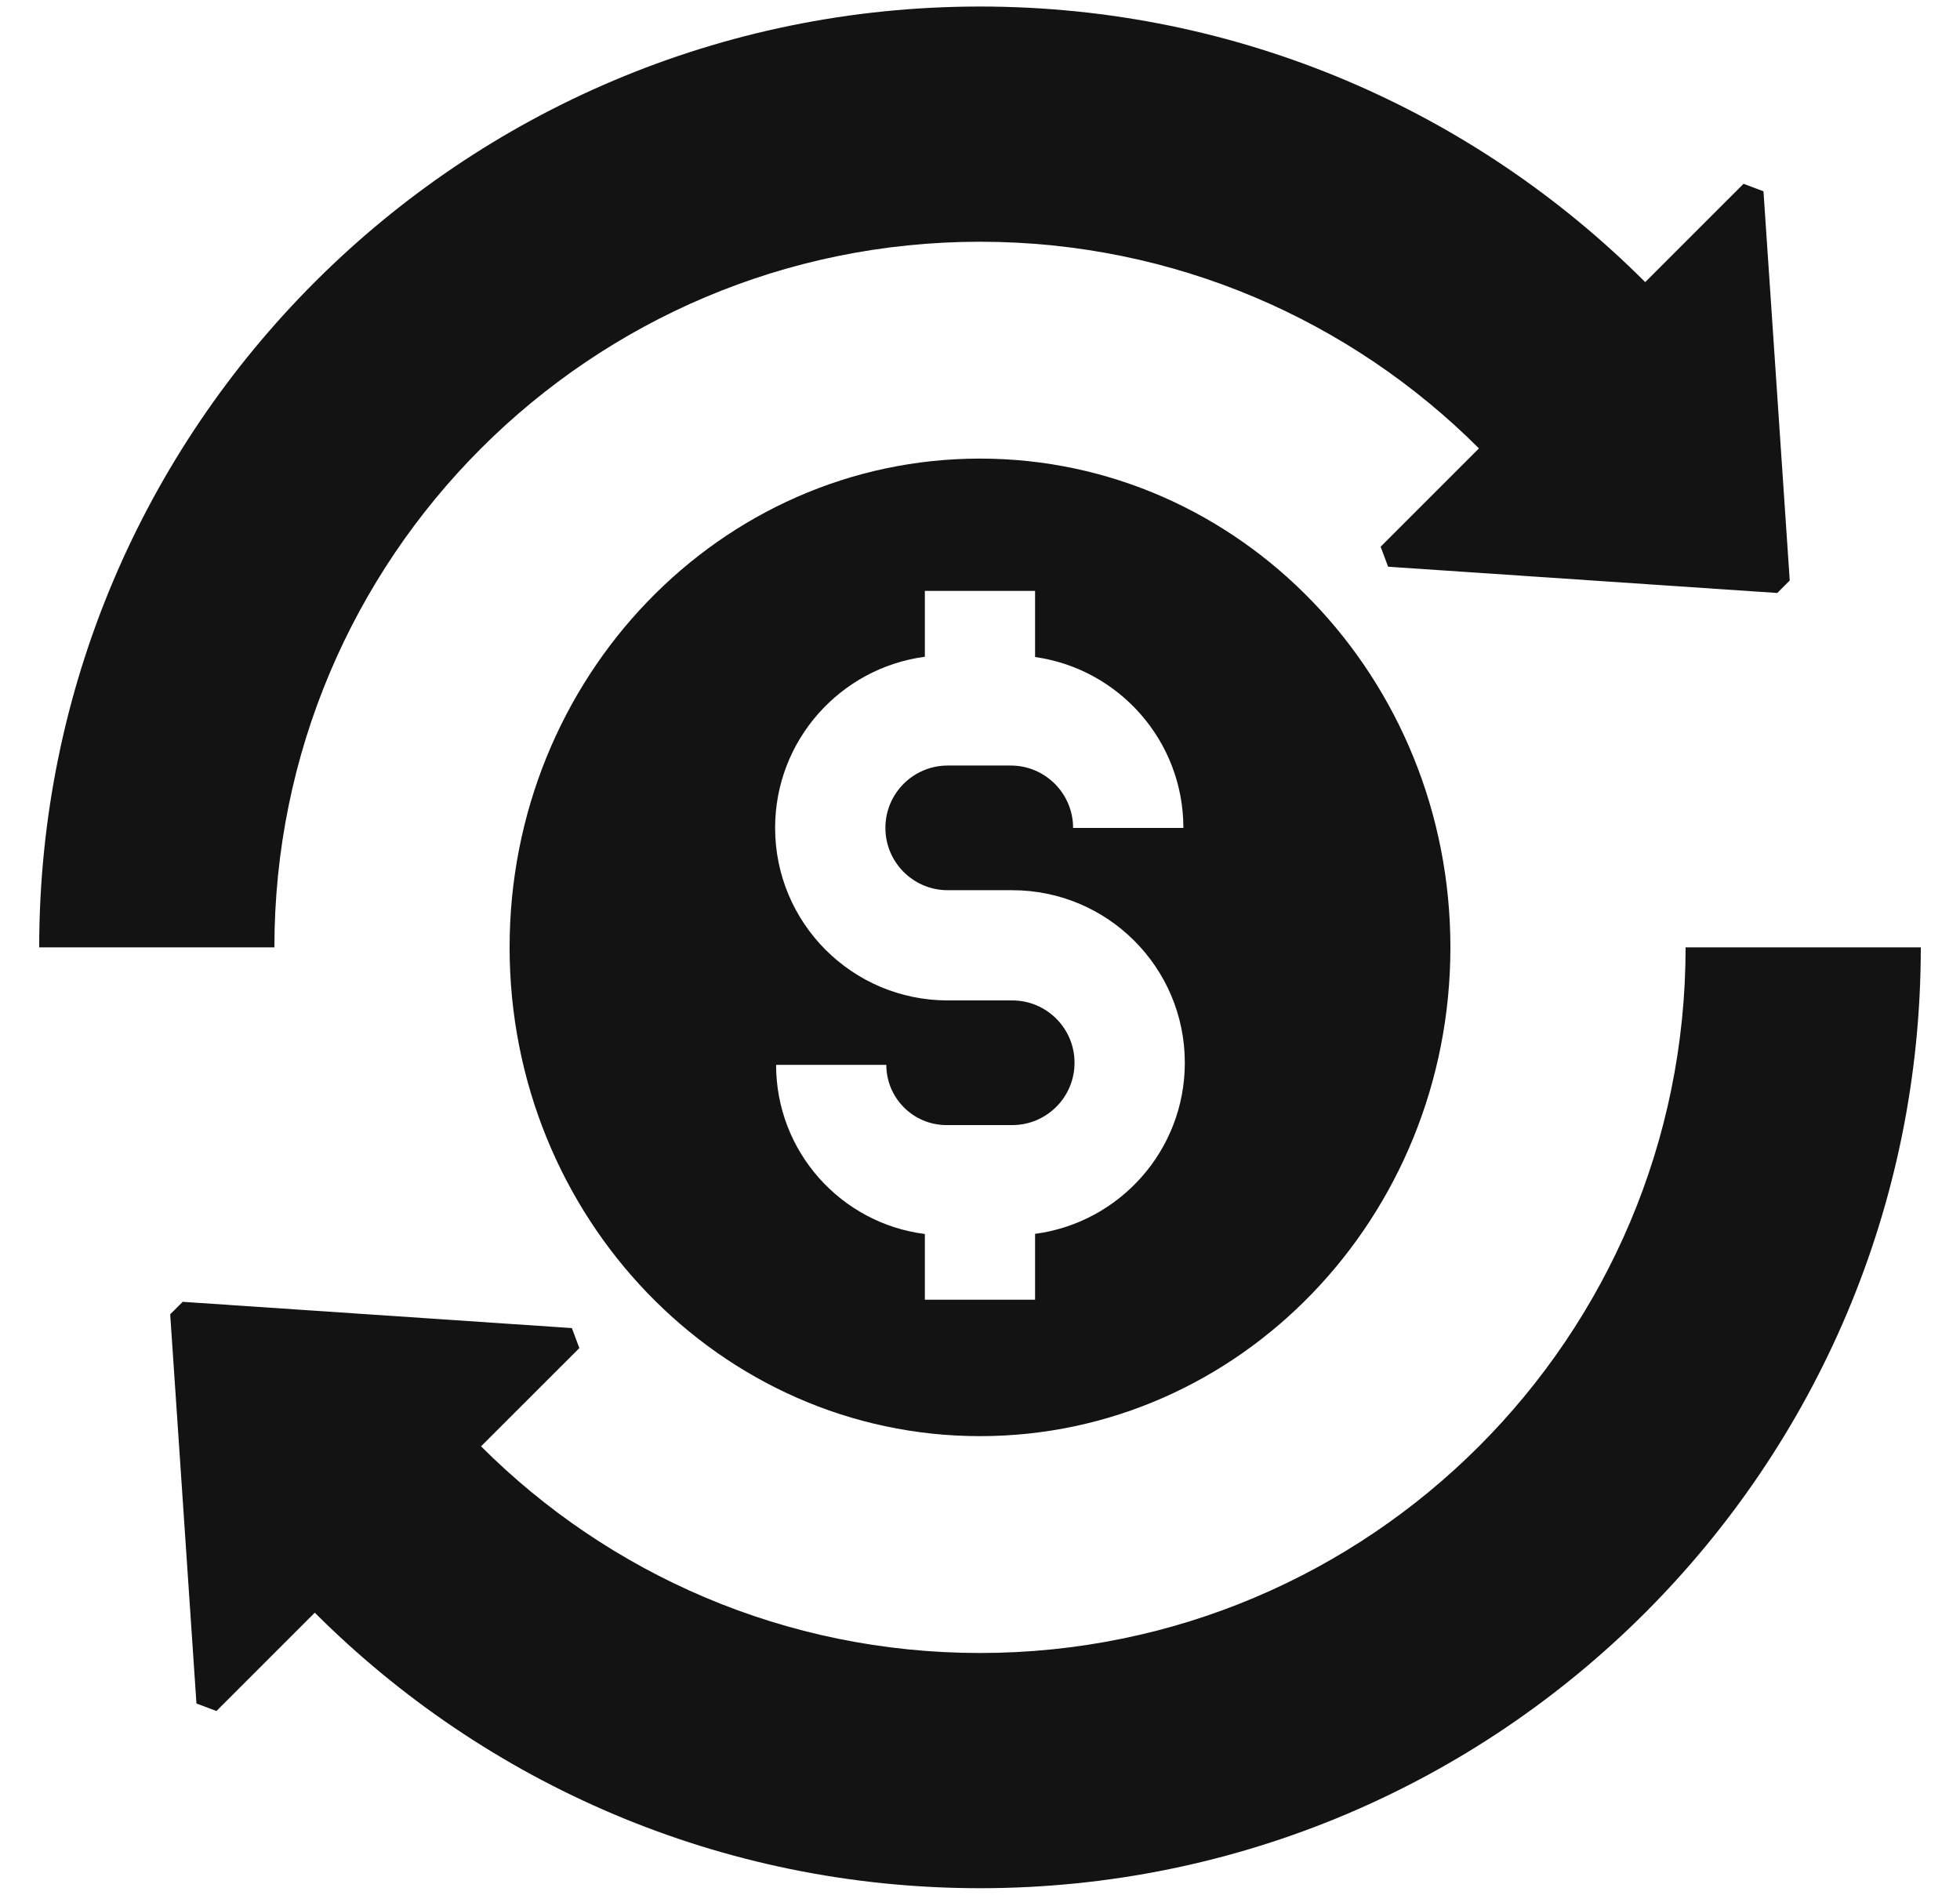
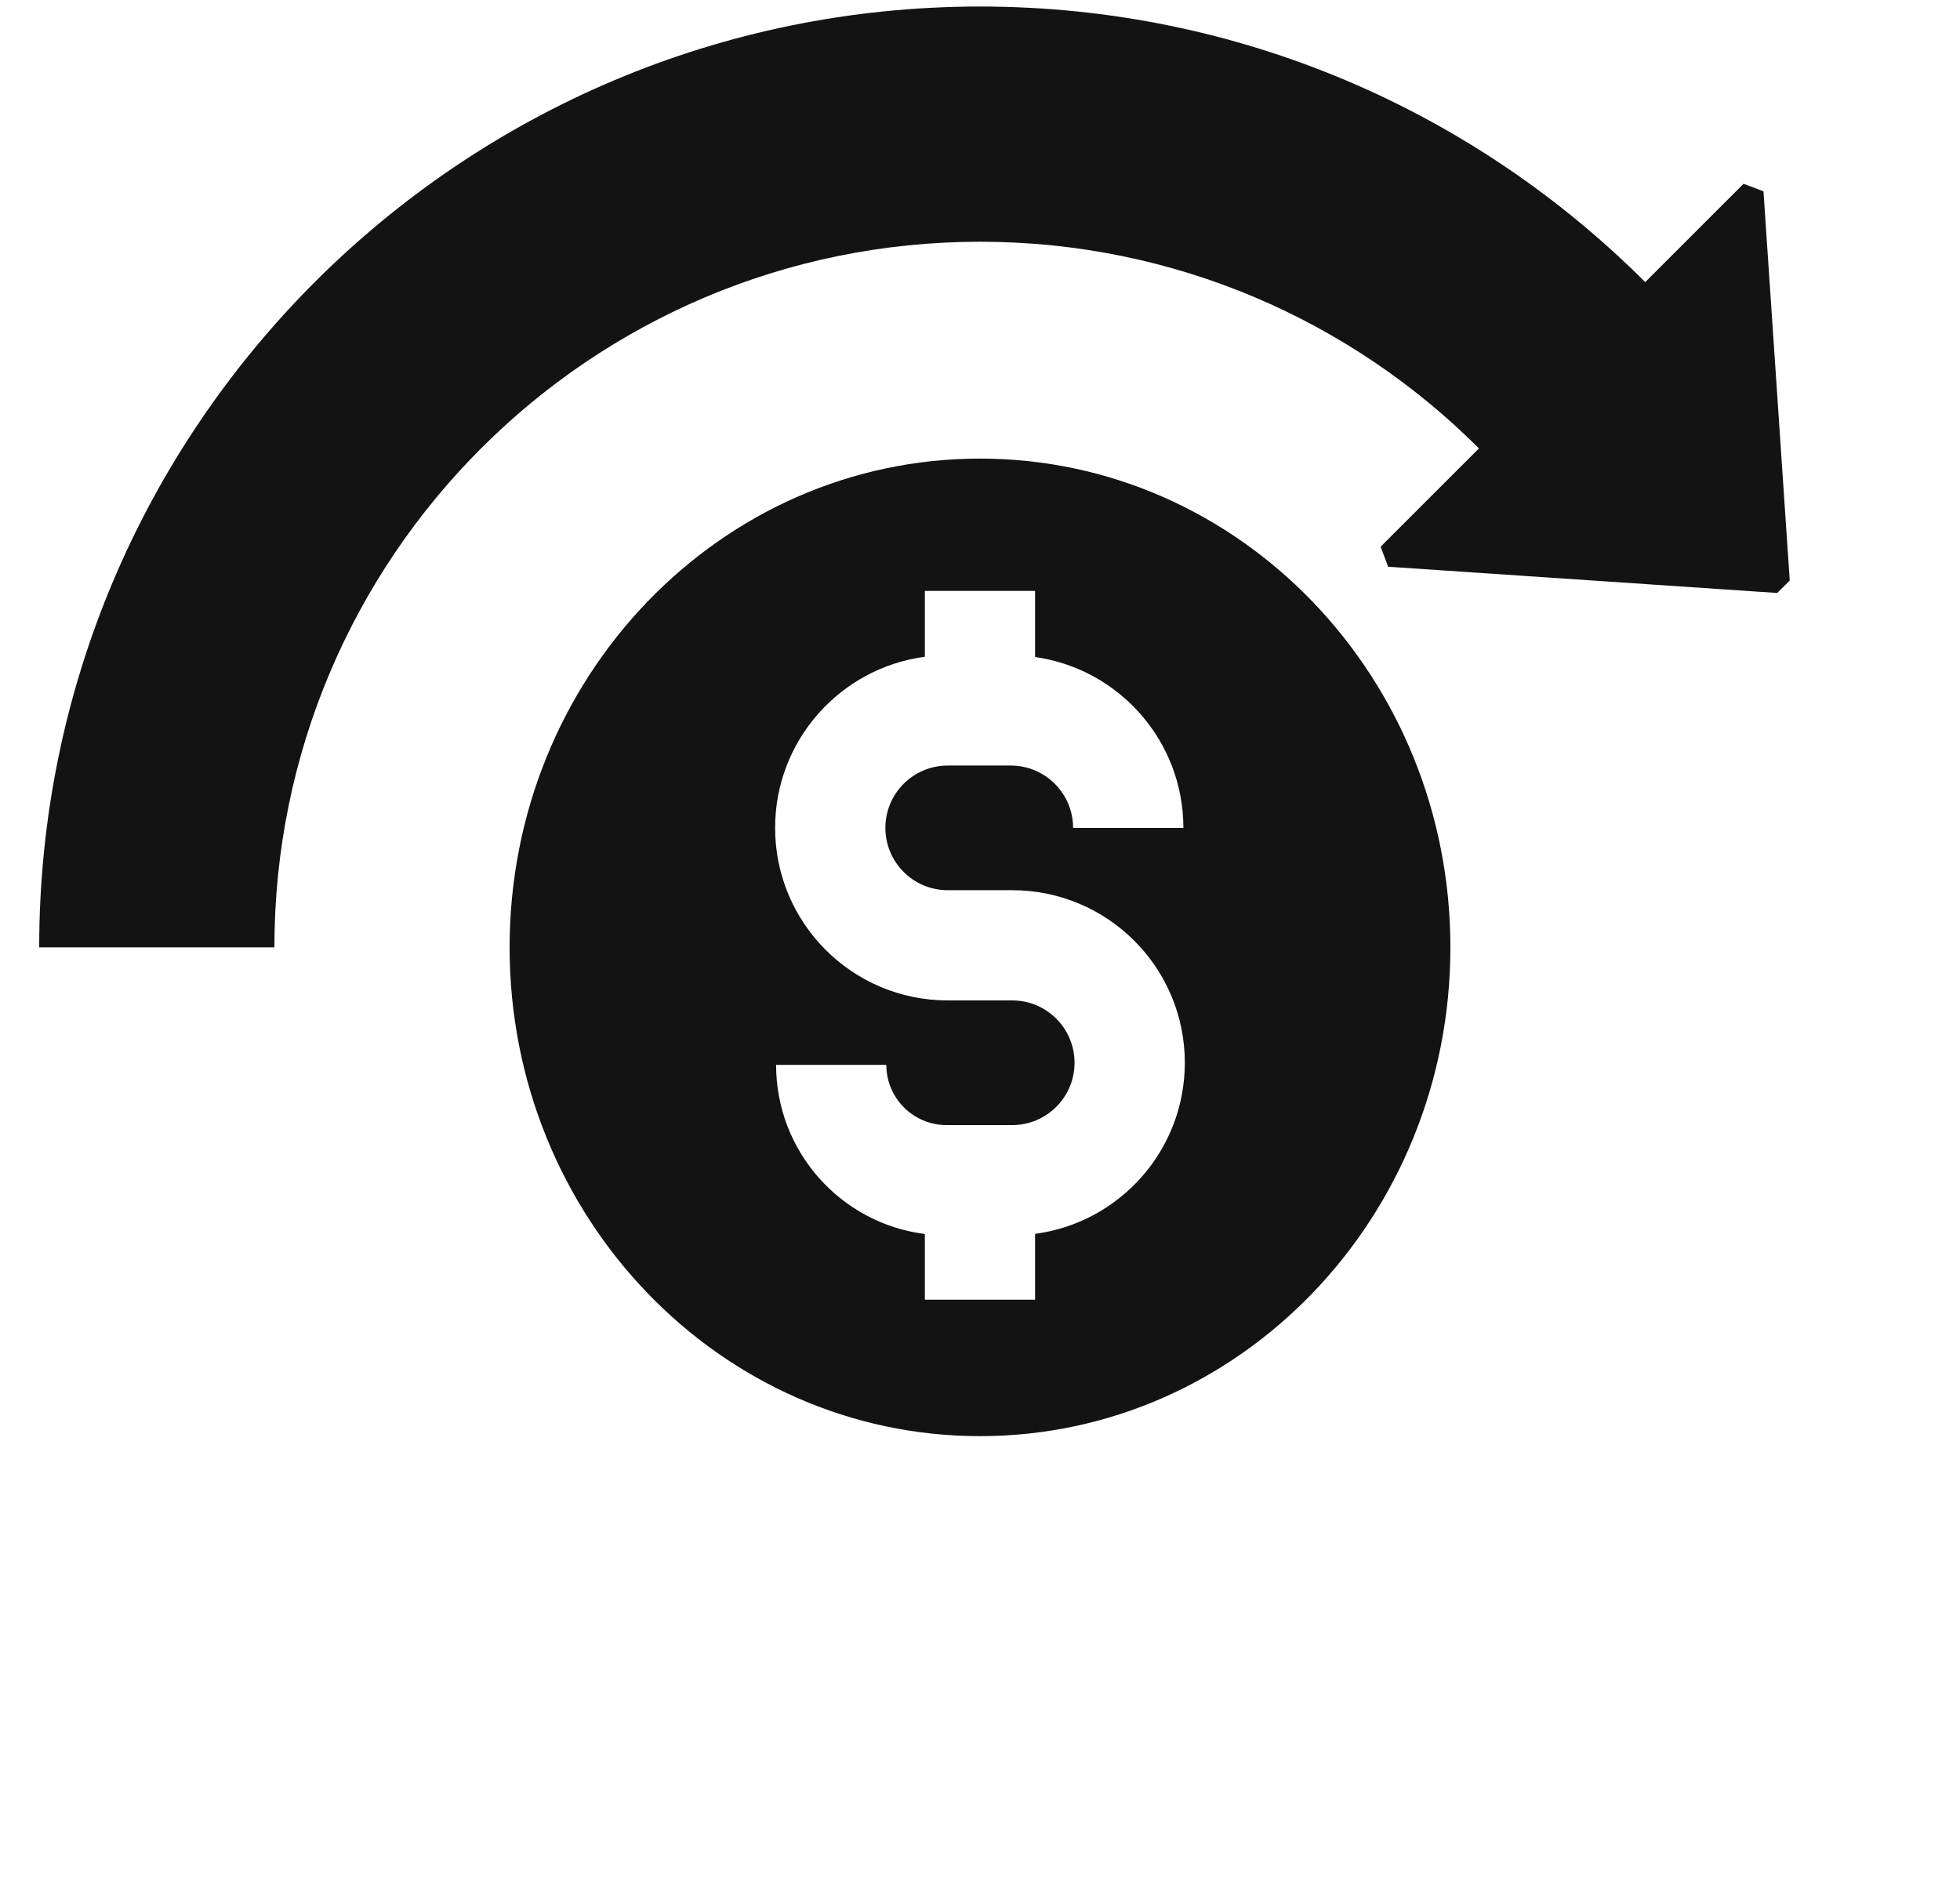
<svg xmlns="http://www.w3.org/2000/svg" width="30" height="29" viewBox="0 0 30 29" fill="none">
-   <path d="M15 28.9C22.953 28.9 29.4 22.453 29.4 14.5H25.8C25.8 20.465 20.965 25.3 15 25.3C12.018 25.3 9.318 24.091 7.363 22.137L8.868 20.633C8.813 20.488 8.807 20.471 8.753 20.327L2.796 19.925L2.605 20.116L3.007 26.073C3.151 26.127 3.169 26.133 3.313 26.188L4.818 24.683C7.424 27.288 11.024 28.9 15 28.9Z" fill="#131313" />
-   <path d="M15 3.7C17.982 3.7 20.682 4.909 22.637 6.863L22.636 6.864L21.132 8.368C21.186 8.512 21.192 8.53 21.247 8.674L27.203 9.076C27.28 8.999 27.317 8.961 27.394 8.885L26.992 2.928C26.848 2.874 26.831 2.868 26.687 2.813L25.182 4.318C22.576 1.712 18.977 0.1 15 0.1C7.047 0.1 0.6 6.547 0.6 14.5H4.2C4.2 8.535 9.035 3.7 15 3.7Z" fill="#131313" />
+   <path d="M15 3.7C17.982 3.7 20.682 4.909 22.637 6.863L21.132 8.368C21.186 8.512 21.192 8.53 21.247 8.674L27.203 9.076C27.28 8.999 27.317 8.961 27.394 8.885L26.992 2.928C26.848 2.874 26.831 2.868 26.687 2.813L25.182 4.318C22.576 1.712 18.977 0.1 15 0.1C7.047 0.1 0.6 6.547 0.6 14.5H4.2C4.2 8.535 9.035 3.7 15 3.7Z" fill="#131313" />
  <path fill-rule="evenodd" clip-rule="evenodd" d="M15 21.981C18.977 21.981 22.2 18.632 22.2 14.5C22.2 10.368 18.977 7.019 15 7.019C11.024 7.019 7.8 10.368 7.8 14.5C7.8 18.632 11.024 21.981 15 21.981ZM15.843 18.885V19.893H14.156V18.887C12.871 18.724 11.879 17.627 11.879 16.298H13.566C13.566 16.807 13.979 17.22 14.488 17.22H15.493C16.02 17.22 16.447 16.793 16.447 16.266C16.447 15.739 16.02 15.312 15.493 15.312H14.506C13.047 15.312 11.864 14.13 11.864 12.671C11.864 11.331 12.862 10.224 14.156 10.052V9.044H15.843V10.056C17.126 10.237 18.113 11.339 18.113 12.672H16.425C16.425 12.145 15.998 11.717 15.47 11.717H14.506C13.979 11.717 13.552 12.144 13.552 12.671C13.552 13.198 13.979 13.625 14.506 13.625H15.493C16.952 13.625 18.135 14.807 18.135 16.266C18.135 17.606 17.137 18.713 15.843 18.885Z" fill="#131313" />
</svg>